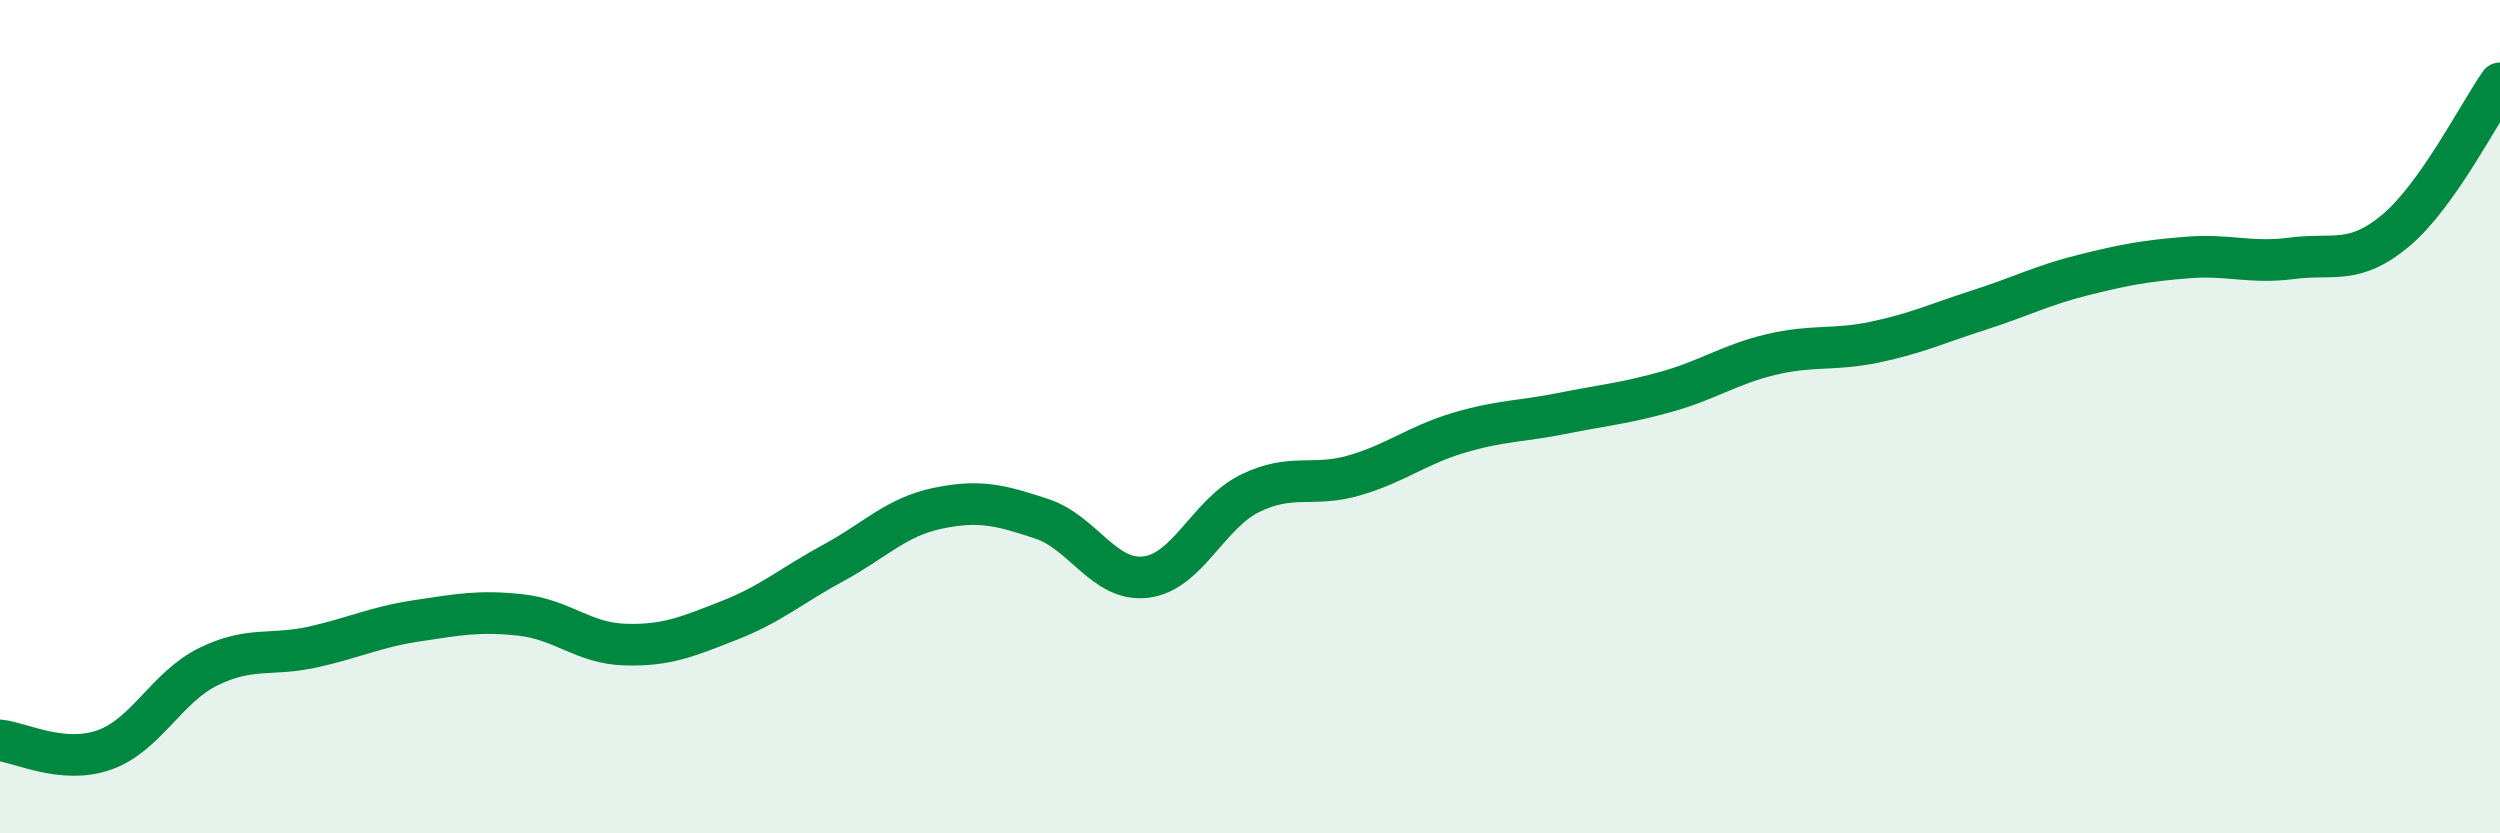
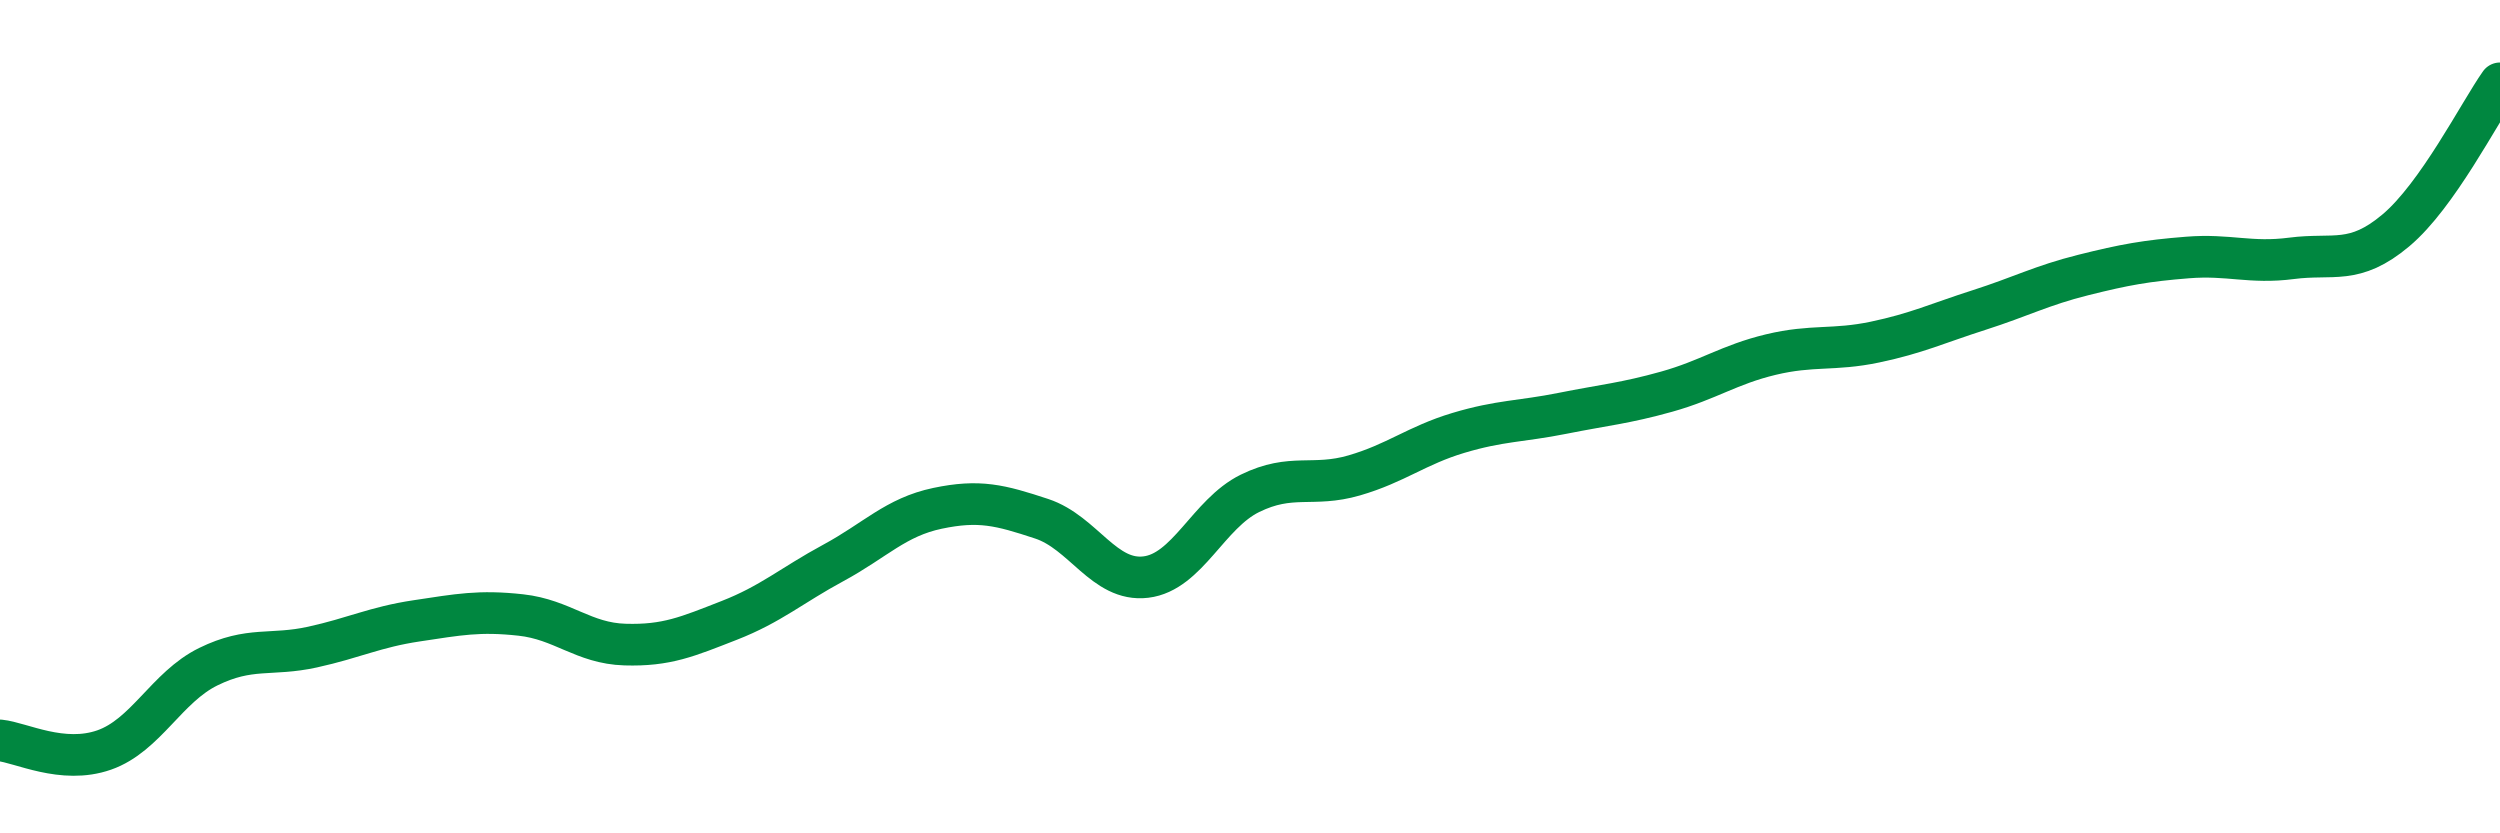
<svg xmlns="http://www.w3.org/2000/svg" width="60" height="20" viewBox="0 0 60 20">
-   <path d="M 0,17.77 C 0.5,17.82 1.5,18.35 2.5,18 C 3.5,17.65 4,16.49 5,16 C 6,15.51 6.5,15.75 7.5,15.53 C 8.5,15.31 9,15.05 10,14.9 C 11,14.75 11.5,14.65 12.5,14.76 C 13.5,14.87 14,15.44 15,15.47 C 16,15.5 16.5,15.28 17.5,14.89 C 18.5,14.5 19,14.05 20,13.51 C 21,12.97 21.5,12.41 22.5,12.2 C 23.5,11.99 24,12.12 25,12.45 C 26,12.78 26.5,13.97 27.5,13.85 C 28.5,13.73 29,12.33 30,11.84 C 31,11.35 31.5,11.7 32.5,11.41 C 33.5,11.12 34,10.69 35,10.39 C 36,10.09 36.5,10.12 37.5,9.92 C 38.5,9.72 39,9.68 40,9.4 C 41,9.12 41.5,8.75 42.5,8.51 C 43.5,8.27 44,8.42 45,8.21 C 46,8 46.5,7.76 47.5,7.44 C 48.5,7.12 49,6.85 50,6.6 C 51,6.35 51.5,6.26 52.5,6.18 C 53.5,6.1 54,6.33 55,6.2 C 56,6.07 56.5,6.37 57.5,5.53 C 58.5,4.69 59.5,2.71 60,2L60 20L0 20Z" fill="#008740" opacity="0.1" stroke-linecap="round" stroke-linejoin="round" />
  <path d="M 0,17.77 C 0.5,17.82 1.5,18.35 2.5,18 C 3.5,17.65 4,16.49 5,16 C 6,15.51 6.5,15.75 7.5,15.53 C 8.5,15.31 9,15.05 10,14.9 C 11,14.75 11.5,14.65 12.5,14.76 C 13.5,14.87 14,15.44 15,15.47 C 16,15.5 16.5,15.28 17.5,14.89 C 18.5,14.5 19,14.05 20,13.51 C 21,12.97 21.5,12.41 22.5,12.2 C 23.5,11.99 24,12.12 25,12.45 C 26,12.78 26.5,13.97 27.5,13.85 C 28.5,13.73 29,12.33 30,11.84 C 31,11.35 31.5,11.7 32.5,11.41 C 33.5,11.12 34,10.69 35,10.39 C 36,10.09 36.5,10.12 37.5,9.92 C 38.5,9.72 39,9.68 40,9.4 C 41,9.12 41.5,8.75 42.5,8.51 C 43.5,8.27 44,8.42 45,8.21 C 46,8 46.5,7.76 47.5,7.44 C 48.5,7.12 49,6.85 50,6.6 C 51,6.35 51.5,6.26 52.5,6.18 C 53.5,6.1 54,6.33 55,6.2 C 56,6.07 56.5,6.37 57.5,5.53 C 58.5,4.69 59.5,2.71 60,2" stroke="#008740" stroke-width="1" fill="none" stroke-linecap="round" stroke-linejoin="round" />
</svg>